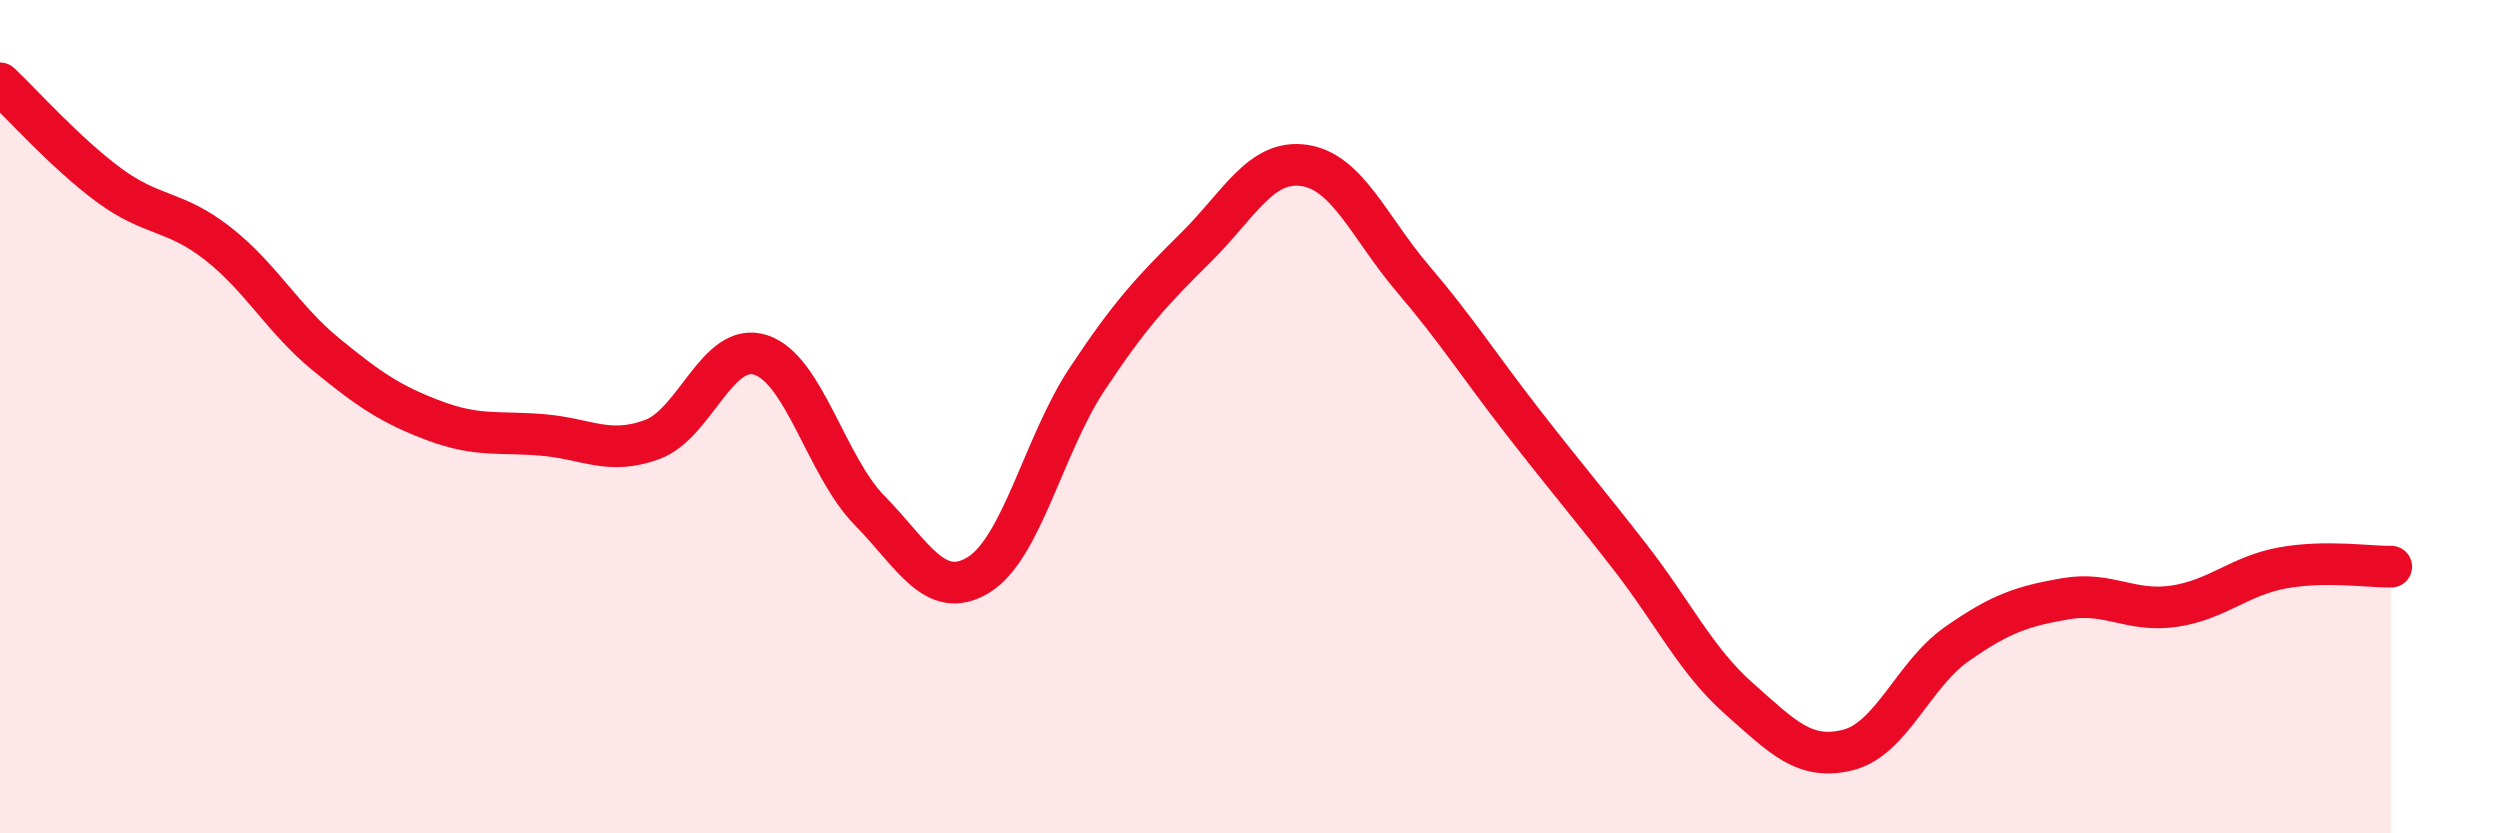
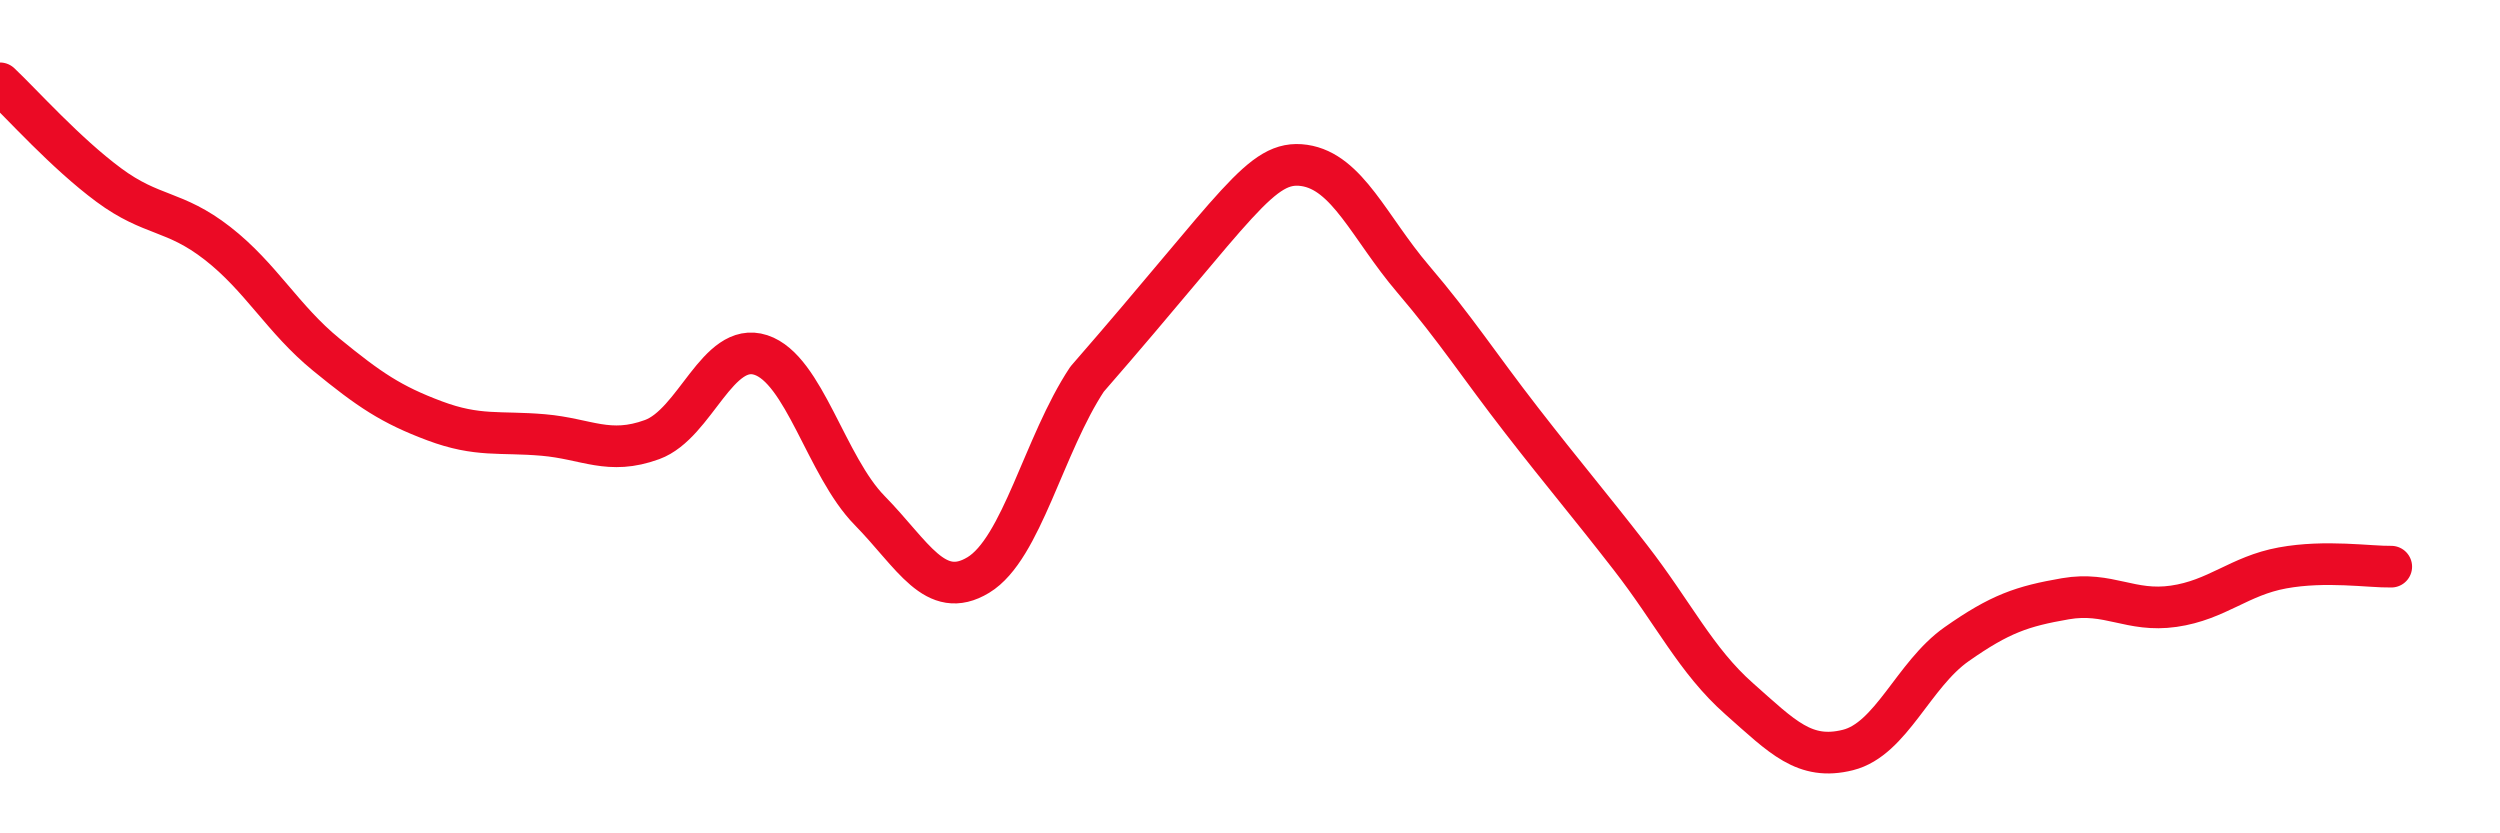
<svg xmlns="http://www.w3.org/2000/svg" width="60" height="20" viewBox="0 0 60 20">
-   <path d="M 0,2 C 0.52,2.49 1.57,3.67 2.61,4.44 C 3.65,5.21 4.18,5.03 5.22,5.84 C 6.26,6.65 6.79,7.66 7.83,8.51 C 8.87,9.36 9.39,9.71 10.43,10.1 C 11.47,10.49 12,10.35 13.04,10.44 C 14.08,10.53 14.61,10.93 15.65,10.55 C 16.69,10.17 17.22,8.18 18.26,8.52 C 19.3,8.86 19.83,11.19 20.87,12.25 C 21.91,13.31 22.44,14.43 23.48,13.8 C 24.52,13.17 25.05,10.67 26.09,9.1 C 27.13,7.53 27.66,6.97 28.7,5.94 C 29.74,4.91 30.26,3.82 31.3,3.97 C 32.34,4.12 32.87,5.47 33.91,6.69 C 34.95,7.91 35.48,8.75 36.52,10.09 C 37.56,11.43 38.09,12.04 39.13,13.38 C 40.17,14.72 40.7,15.85 41.74,16.77 C 42.78,17.69 43.31,18.26 44.35,18 C 45.39,17.74 45.92,16.19 46.96,15.46 C 48,14.73 48.53,14.55 49.57,14.37 C 50.61,14.19 51.13,14.7 52.17,14.55 C 53.21,14.4 53.74,13.82 54.78,13.63 C 55.82,13.44 56.87,13.61 57.39,13.6L57.39 20L0 20Z" fill="#EB0A25" opacity="0.1" stroke-linecap="round" stroke-linejoin="round" />
-   <path d="M 0,2 C 0.52,2.49 1.57,3.67 2.61,4.44 C 3.65,5.21 4.18,5.03 5.22,5.84 C 6.26,6.65 6.79,7.66 7.83,8.51 C 8.87,9.36 9.39,9.71 10.43,10.1 C 11.47,10.49 12,10.35 13.04,10.44 C 14.08,10.53 14.61,10.93 15.65,10.55 C 16.69,10.17 17.22,8.18 18.26,8.52 C 19.3,8.86 19.83,11.19 20.87,12.25 C 21.91,13.31 22.44,14.43 23.48,13.8 C 24.52,13.17 25.05,10.67 26.09,9.1 C 27.13,7.53 27.66,6.97 28.7,5.94 C 29.74,4.91 30.26,3.82 31.3,3.97 C 32.34,4.12 32.87,5.47 33.91,6.69 C 34.95,7.91 35.48,8.75 36.52,10.09 C 37.56,11.43 38.09,12.04 39.13,13.38 C 40.17,14.72 40.7,15.85 41.74,16.77 C 42.78,17.69 43.31,18.26 44.35,18 C 45.39,17.74 45.92,16.19 46.96,15.46 C 48,14.73 48.53,14.55 49.57,14.37 C 50.61,14.19 51.13,14.7 52.17,14.55 C 53.21,14.4 53.74,13.82 54.78,13.63 C 55.82,13.44 56.87,13.61 57.39,13.6" stroke="#EB0A25" stroke-width="1" fill="none" stroke-linecap="round" stroke-linejoin="round" />
+   <path d="M 0,2 C 0.52,2.49 1.57,3.67 2.61,4.44 C 3.65,5.21 4.18,5.03 5.22,5.84 C 6.26,6.65 6.79,7.66 7.83,8.51 C 8.87,9.36 9.39,9.71 10.43,10.1 C 11.47,10.49 12,10.35 13.04,10.44 C 14.08,10.53 14.61,10.93 15.65,10.55 C 16.69,10.17 17.22,8.18 18.26,8.52 C 19.3,8.86 19.83,11.19 20.87,12.25 C 21.91,13.31 22.44,14.43 23.48,13.8 C 24.52,13.17 25.05,10.67 26.09,9.1 C 29.74,4.91 30.26,3.82 31.3,3.97 C 32.34,4.12 32.87,5.47 33.91,6.69 C 34.95,7.91 35.48,8.75 36.52,10.09 C 37.56,11.43 38.09,12.04 39.13,13.38 C 40.17,14.72 40.7,15.85 41.74,16.77 C 42.78,17.69 43.31,18.26 44.35,18 C 45.39,17.74 45.92,16.19 46.96,15.46 C 48,14.73 48.53,14.55 49.57,14.37 C 50.61,14.19 51.13,14.7 52.17,14.55 C 53.21,14.4 53.74,13.82 54.78,13.63 C 55.82,13.44 56.87,13.61 57.39,13.6" stroke="#EB0A25" stroke-width="1" fill="none" stroke-linecap="round" stroke-linejoin="round" />
</svg>